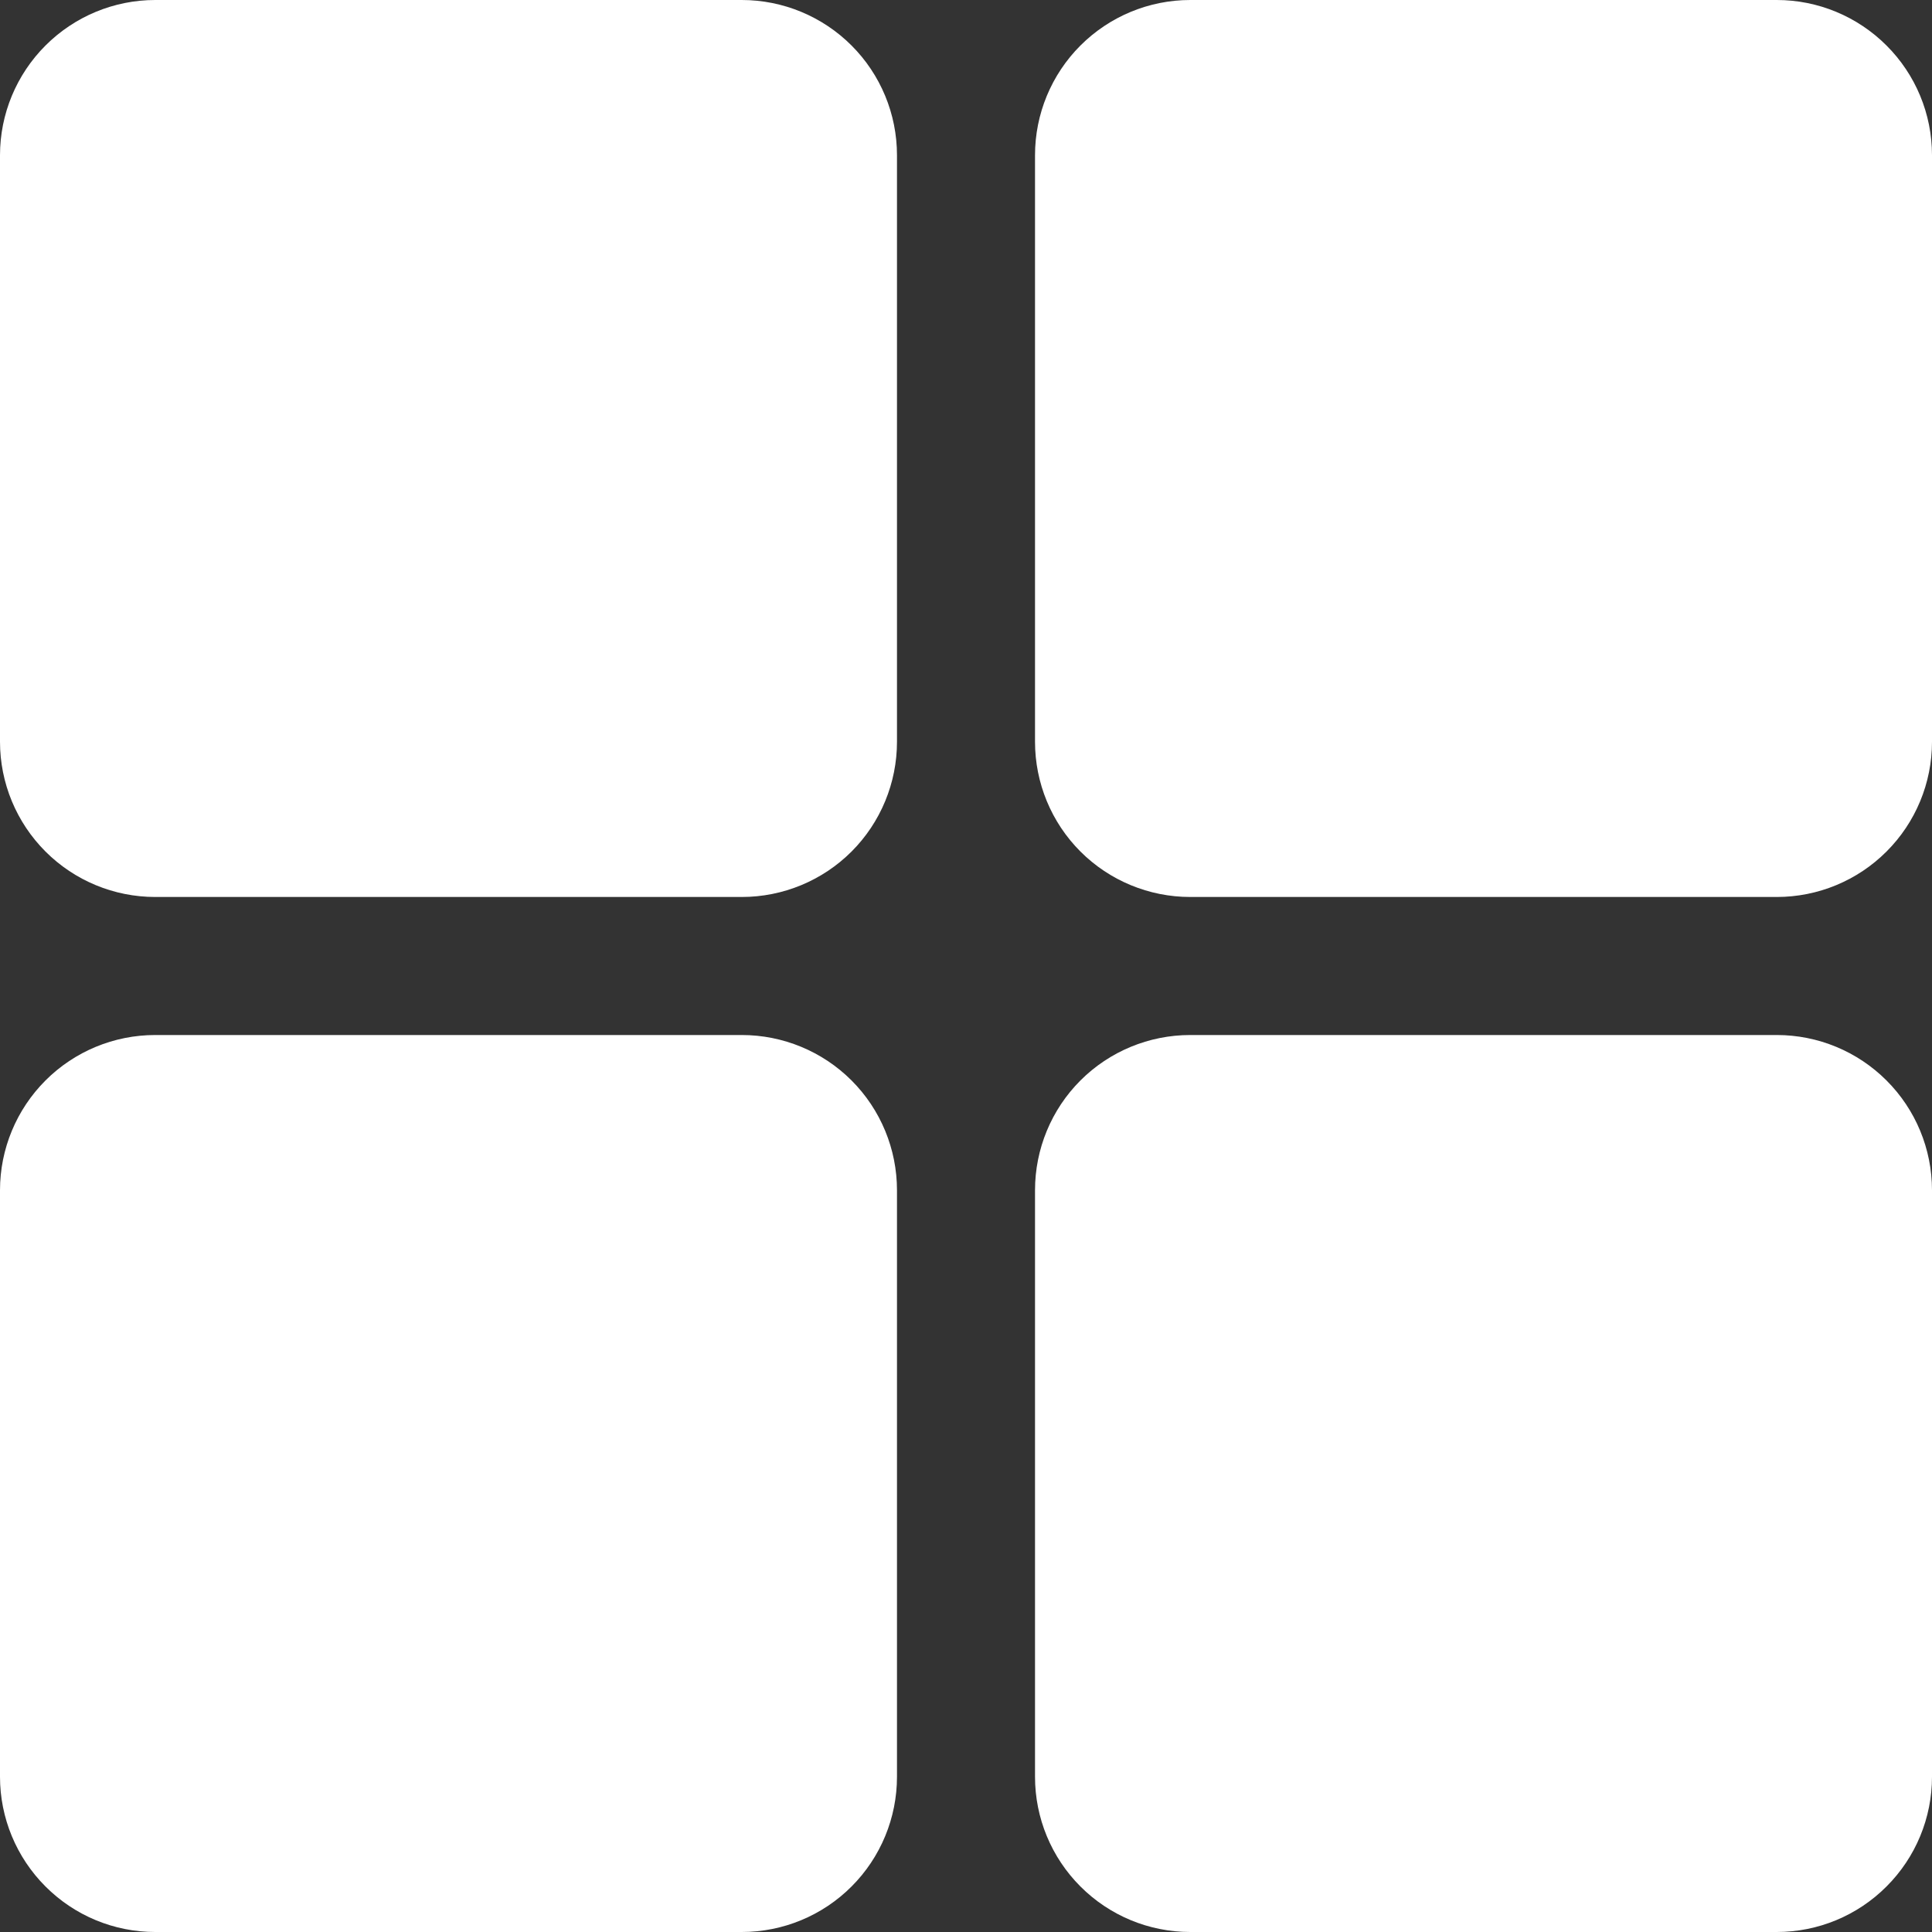
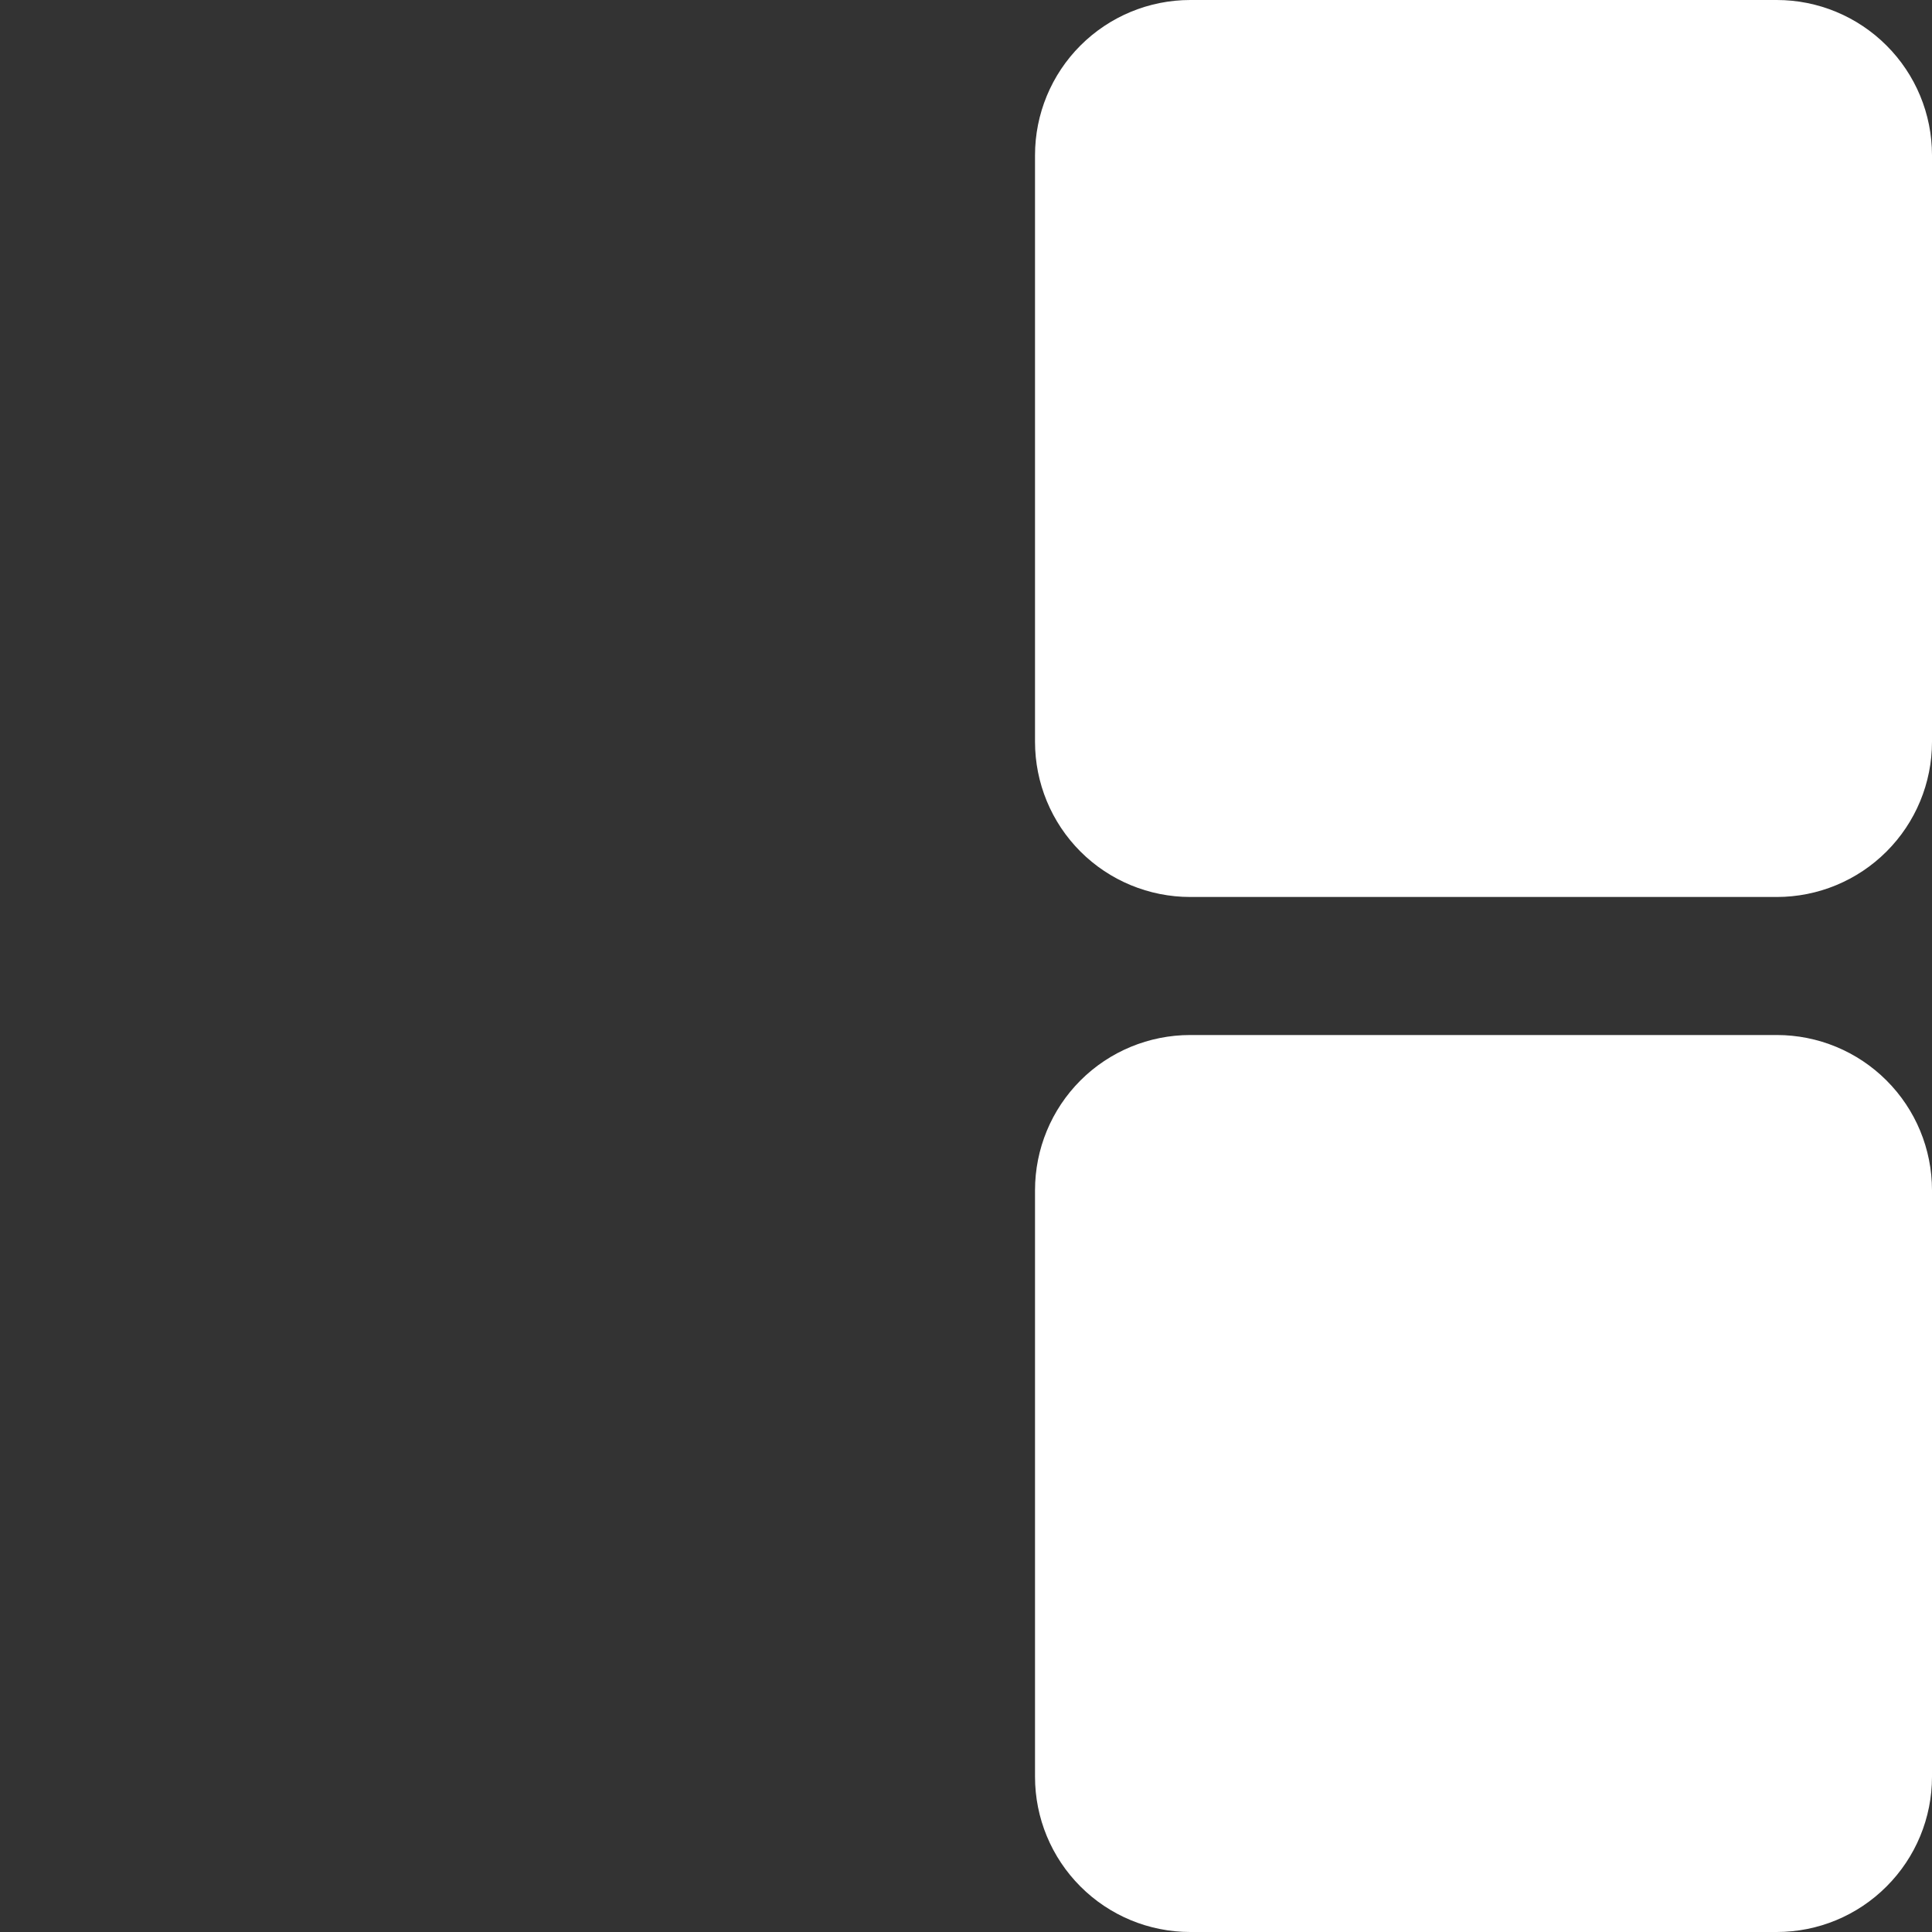
<svg xmlns="http://www.w3.org/2000/svg" width="29" height="29" viewBox="0 0 29 29" fill="none">
  <rect x="0" y="0" width="29" height="29" fill="#333333" stroke="none" />
-   <path d="M11.134 13.464H2.33C1.712 13.464 1.12 13.219 0.683 12.782C0.246 12.345 0 11.752 0 11.134V2.33C0 1.712 0.246 1.12 0.683 0.683C1.12 0.246 1.712 0 2.33 0H11.134C11.752 0 12.345 0.246 12.782 0.683C13.219 1.12 13.464 1.712 13.464 2.33V11.134C13.464 11.752 13.219 12.345 12.782 12.782C12.345 13.219 11.752 13.464 11.134 13.464Z" fill="white" />
  <path d="M26.67 13.464H17.866C17.248 13.464 16.655 13.219 16.218 12.782C15.781 12.345 15.536 11.752 15.536 11.134V2.33C15.536 1.712 15.781 1.12 16.218 0.683C16.655 0.246 17.248 0 17.866 0H26.67C27.288 0 27.88 0.246 28.317 0.683C28.755 1.12 29 1.712 29 2.33V11.134C29 11.752 28.755 12.345 28.317 12.782C27.88 13.219 27.288 13.464 26.67 13.464Z" fill="white" />
-   <path d="M11.134 29H2.33C1.712 29 1.12 28.755 0.683 28.317C0.246 27.88 0 27.288 0 26.67V17.866C0 17.248 0.246 16.655 0.683 16.218C1.12 15.781 1.712 15.536 2.33 15.536H11.134C11.752 15.536 12.345 15.781 12.782 16.218C13.219 16.655 13.464 17.248 13.464 17.866V26.67C13.464 27.288 13.219 27.88 12.782 28.317C12.345 28.755 11.752 29 11.134 29Z" fill="white" />
  <path d="M26.67 29H17.866C17.248 29 16.655 28.755 16.218 28.317C15.781 27.88 15.536 27.288 15.536 26.67V17.866C15.536 17.248 15.781 16.655 16.218 16.218C16.655 15.781 17.248 15.536 17.866 15.536H26.67C27.288 15.536 27.88 15.781 28.317 16.218C28.755 16.655 29 17.248 29 17.866V26.67C29 27.288 28.755 27.88 28.317 28.317C27.88 28.755 27.288 29 26.67 29Z" fill="white" />
</svg>